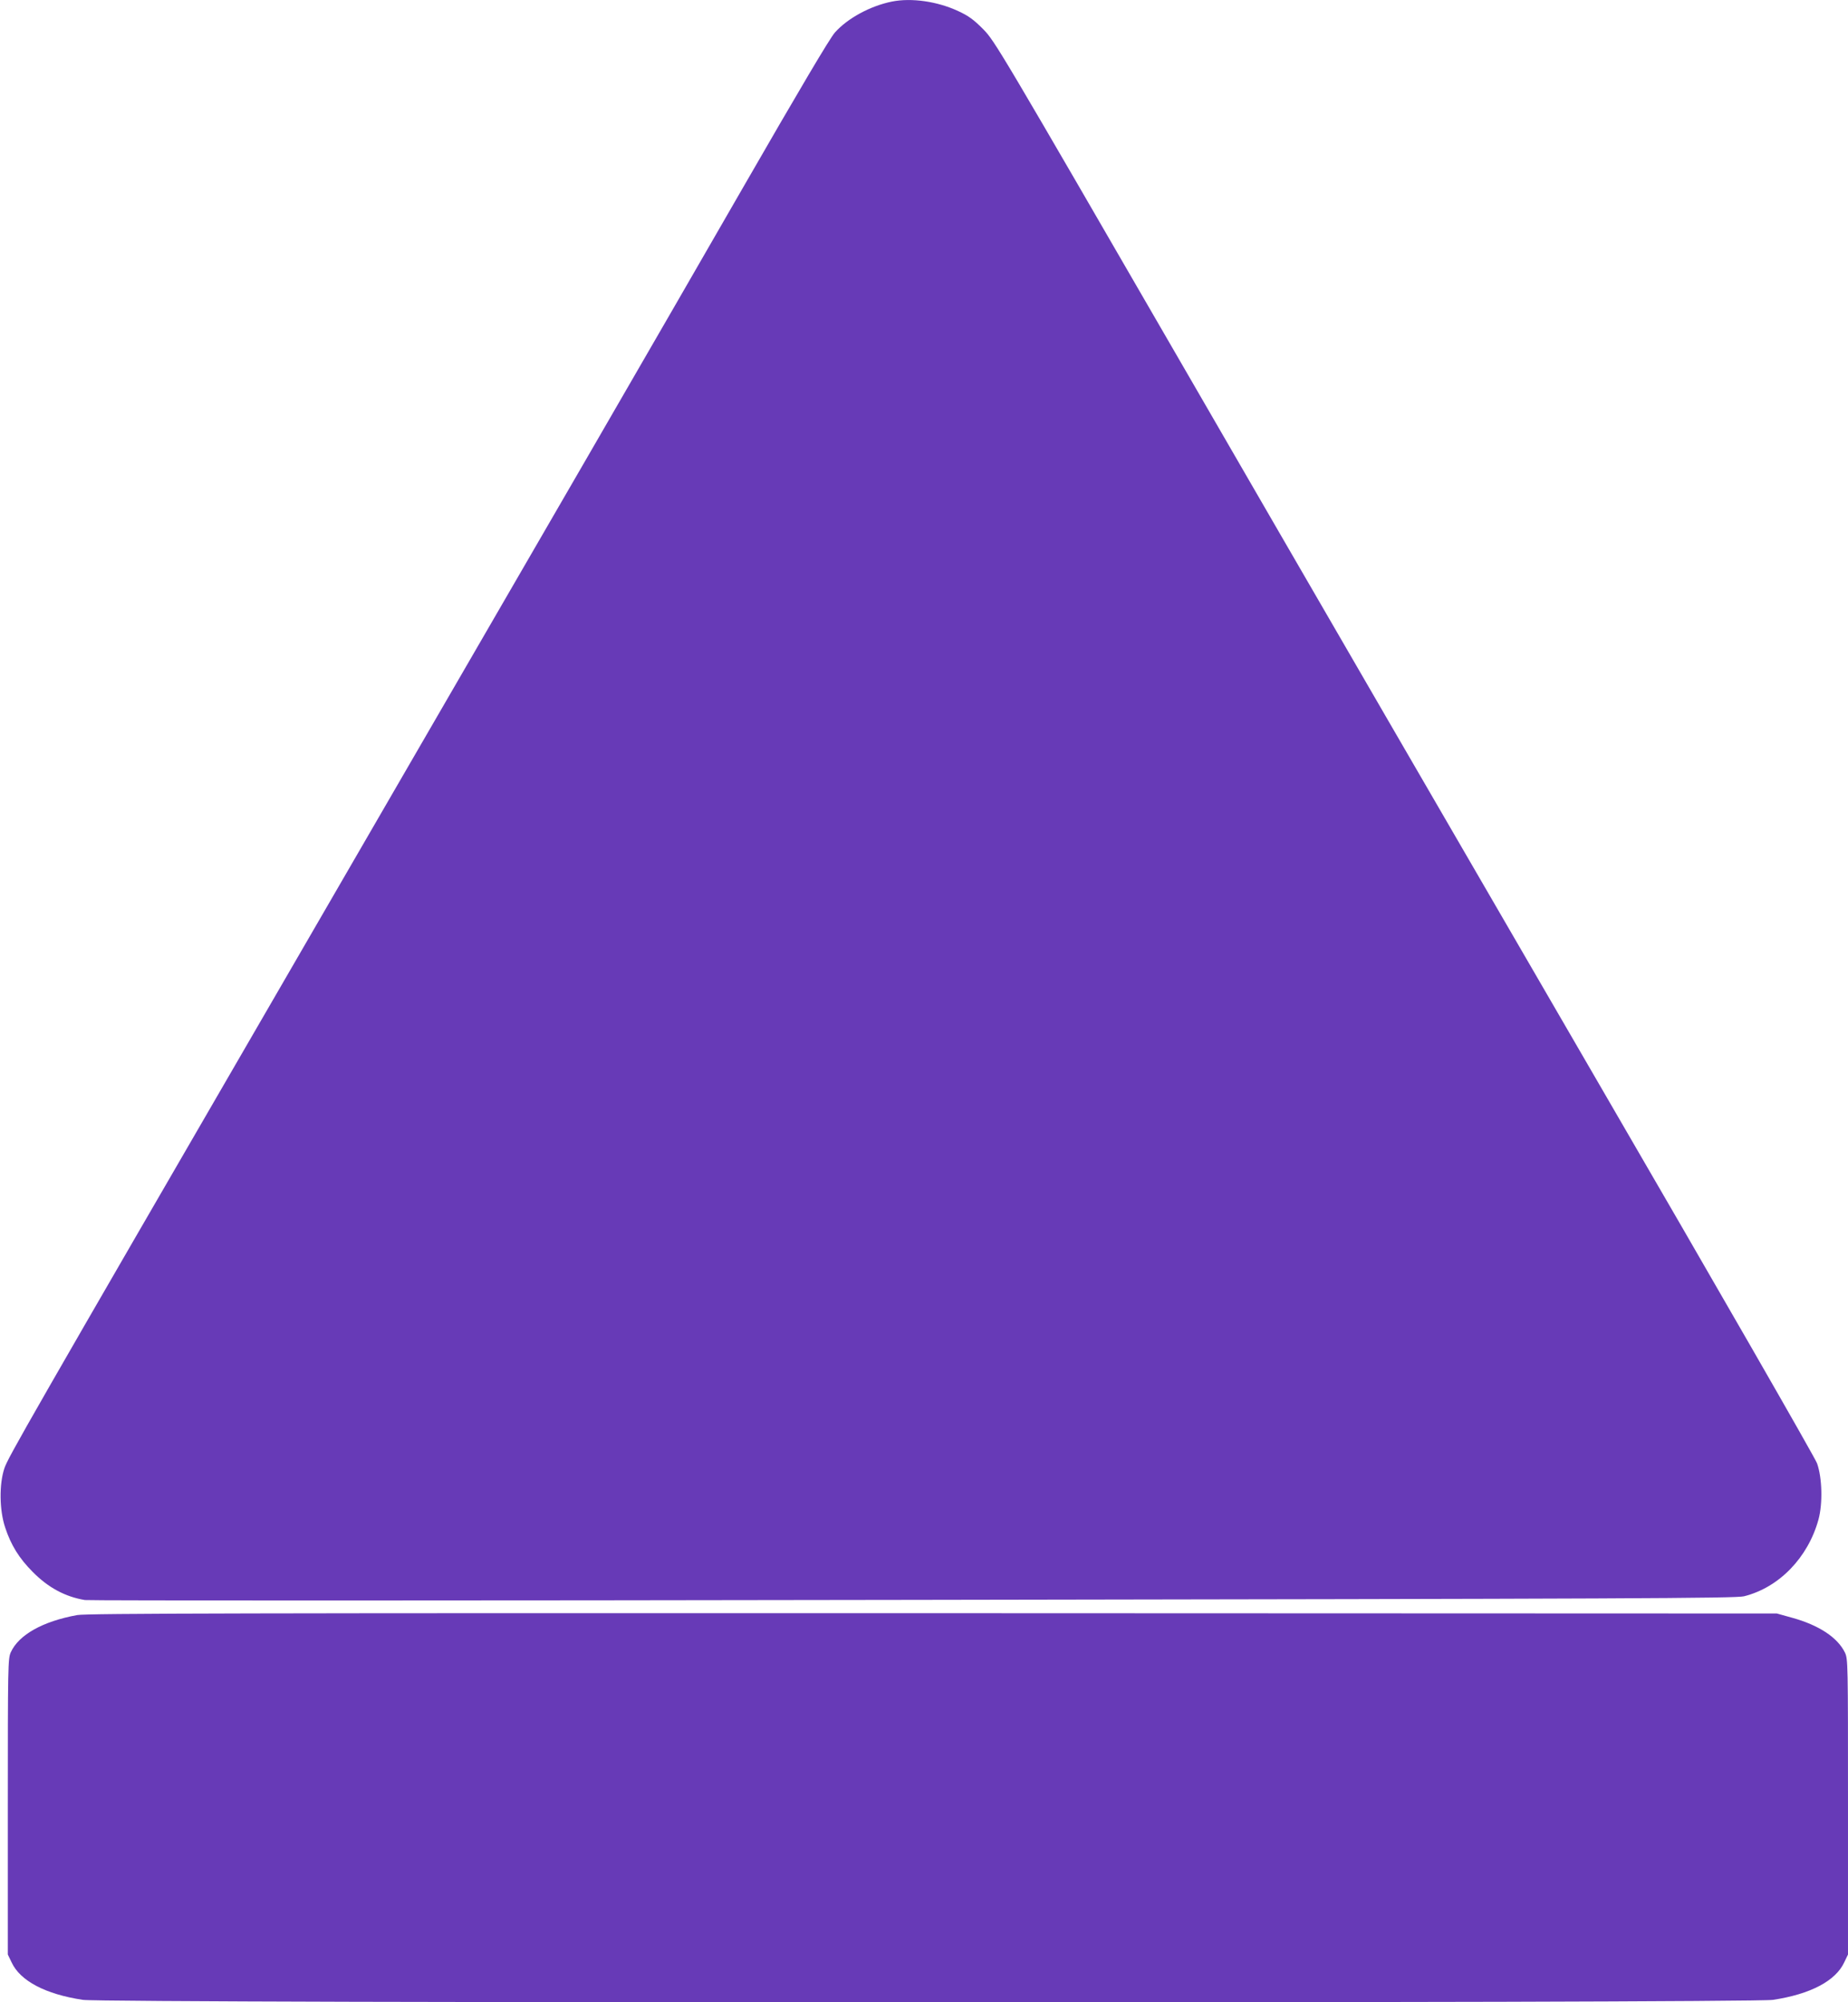
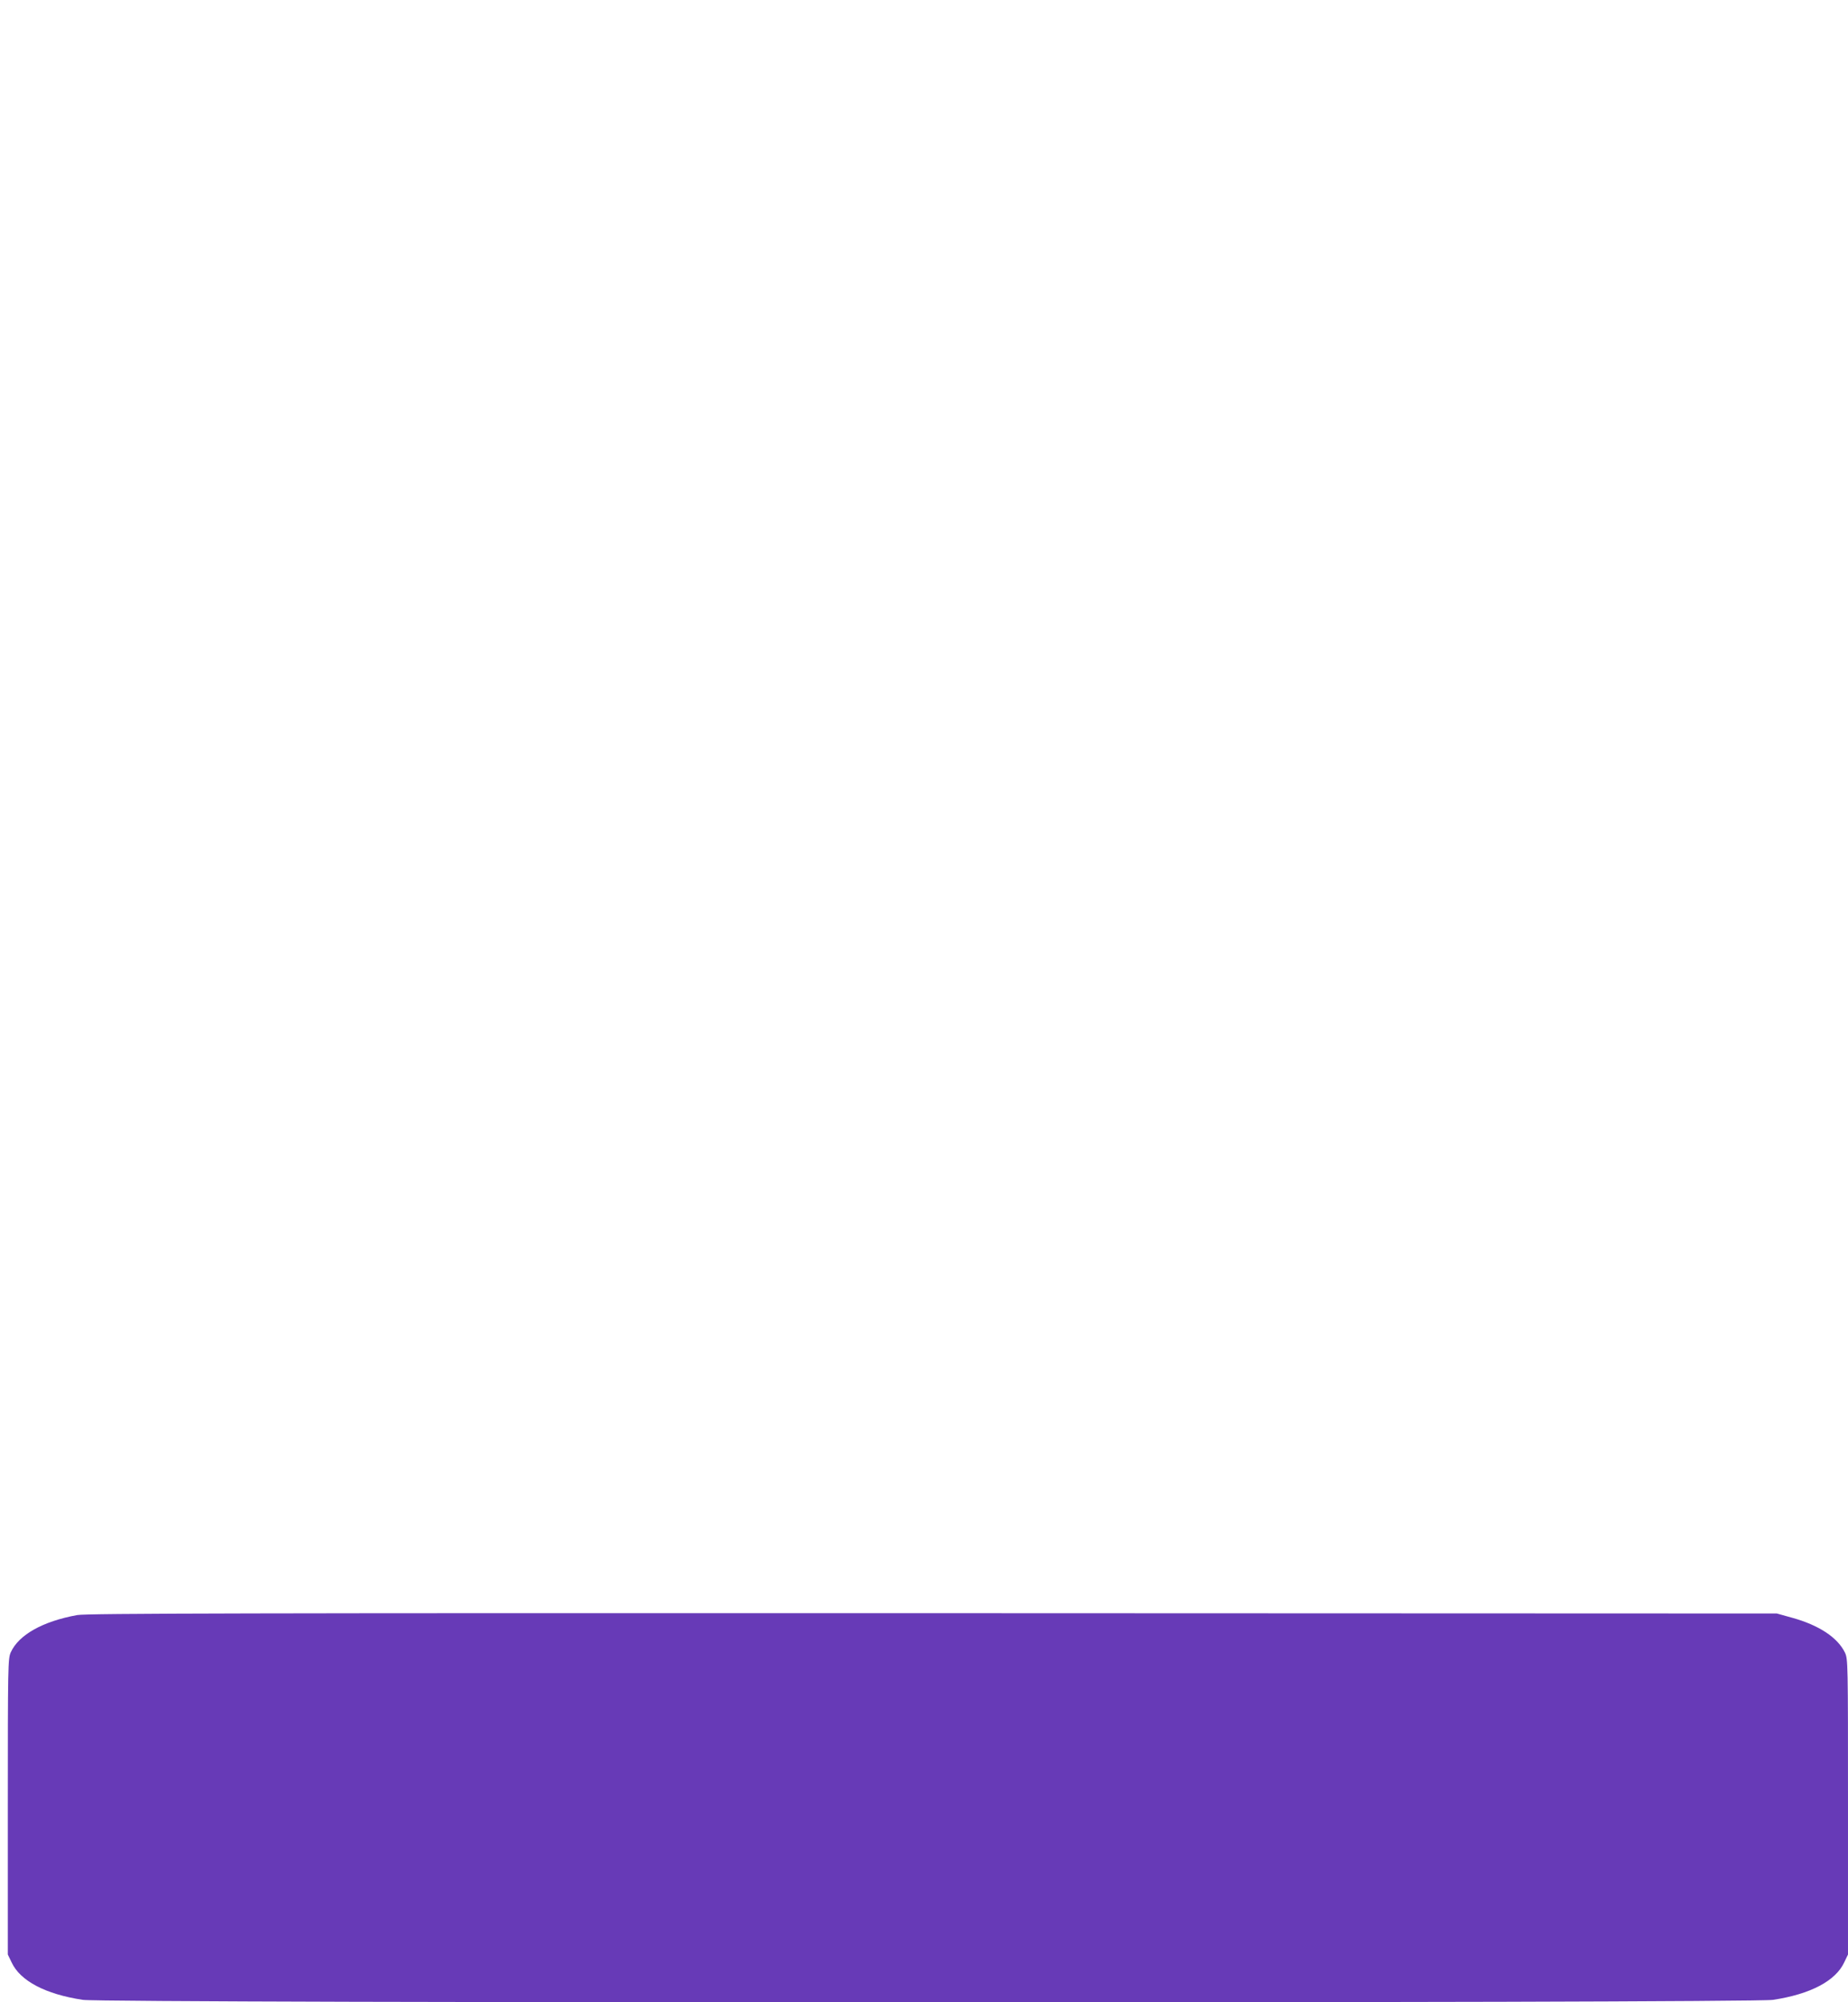
<svg xmlns="http://www.w3.org/2000/svg" version="1.0" width="1182pt" height="1280pt" viewBox="0 0 1182 1280" preserveAspectRatio="xMidYMid meet">
  <g transform="translate(0,1280) scale(0.1,-0.1)" fill="#673ab7" stroke="none">
-     <path d="M5705 12790 c-139 -28 -284 -107 -365 -198 -34 -39 -224 -360 -591 -997 -547 -950 -1173 -2031 -2854 -4930 -1736 -2994 -1843 -3181 -1867 -3252 -34 -102 -32 -268 5 -378 37 -113 90 -198 177 -285 99 -100 207 -158 333 -179 26 -4 2411 -4 5300 1 4609 7 5259 10 5312 23 224 56 409 247 476 490 28 102 24 268 -9 360 -11 33 -645 1136 -1409 2450 -764 1315 -1942 3346 -2618 4515 -1209 2089 -1231 2126 -1306 2203 -62 62 -93 85 -160 116 -133 62 -298 86 -424 61z" />
    <path d="M494 2475 c-220 -40 -374 -126 -425 -238 -18 -40 -19 -81 -19 -987 l0 -945 24 -50 c55 -119 217 -204 456 -240 143 -22 10667 -22 10810 0 239 36 401 121 456 240 l24 50 0 944 c0 928 0 945 -20 987 -47 96 -167 175 -338 222 l-97 27 -5400 2 c-4359 1 -5414 -1 -5471 -12z" />
  </g>
</svg>